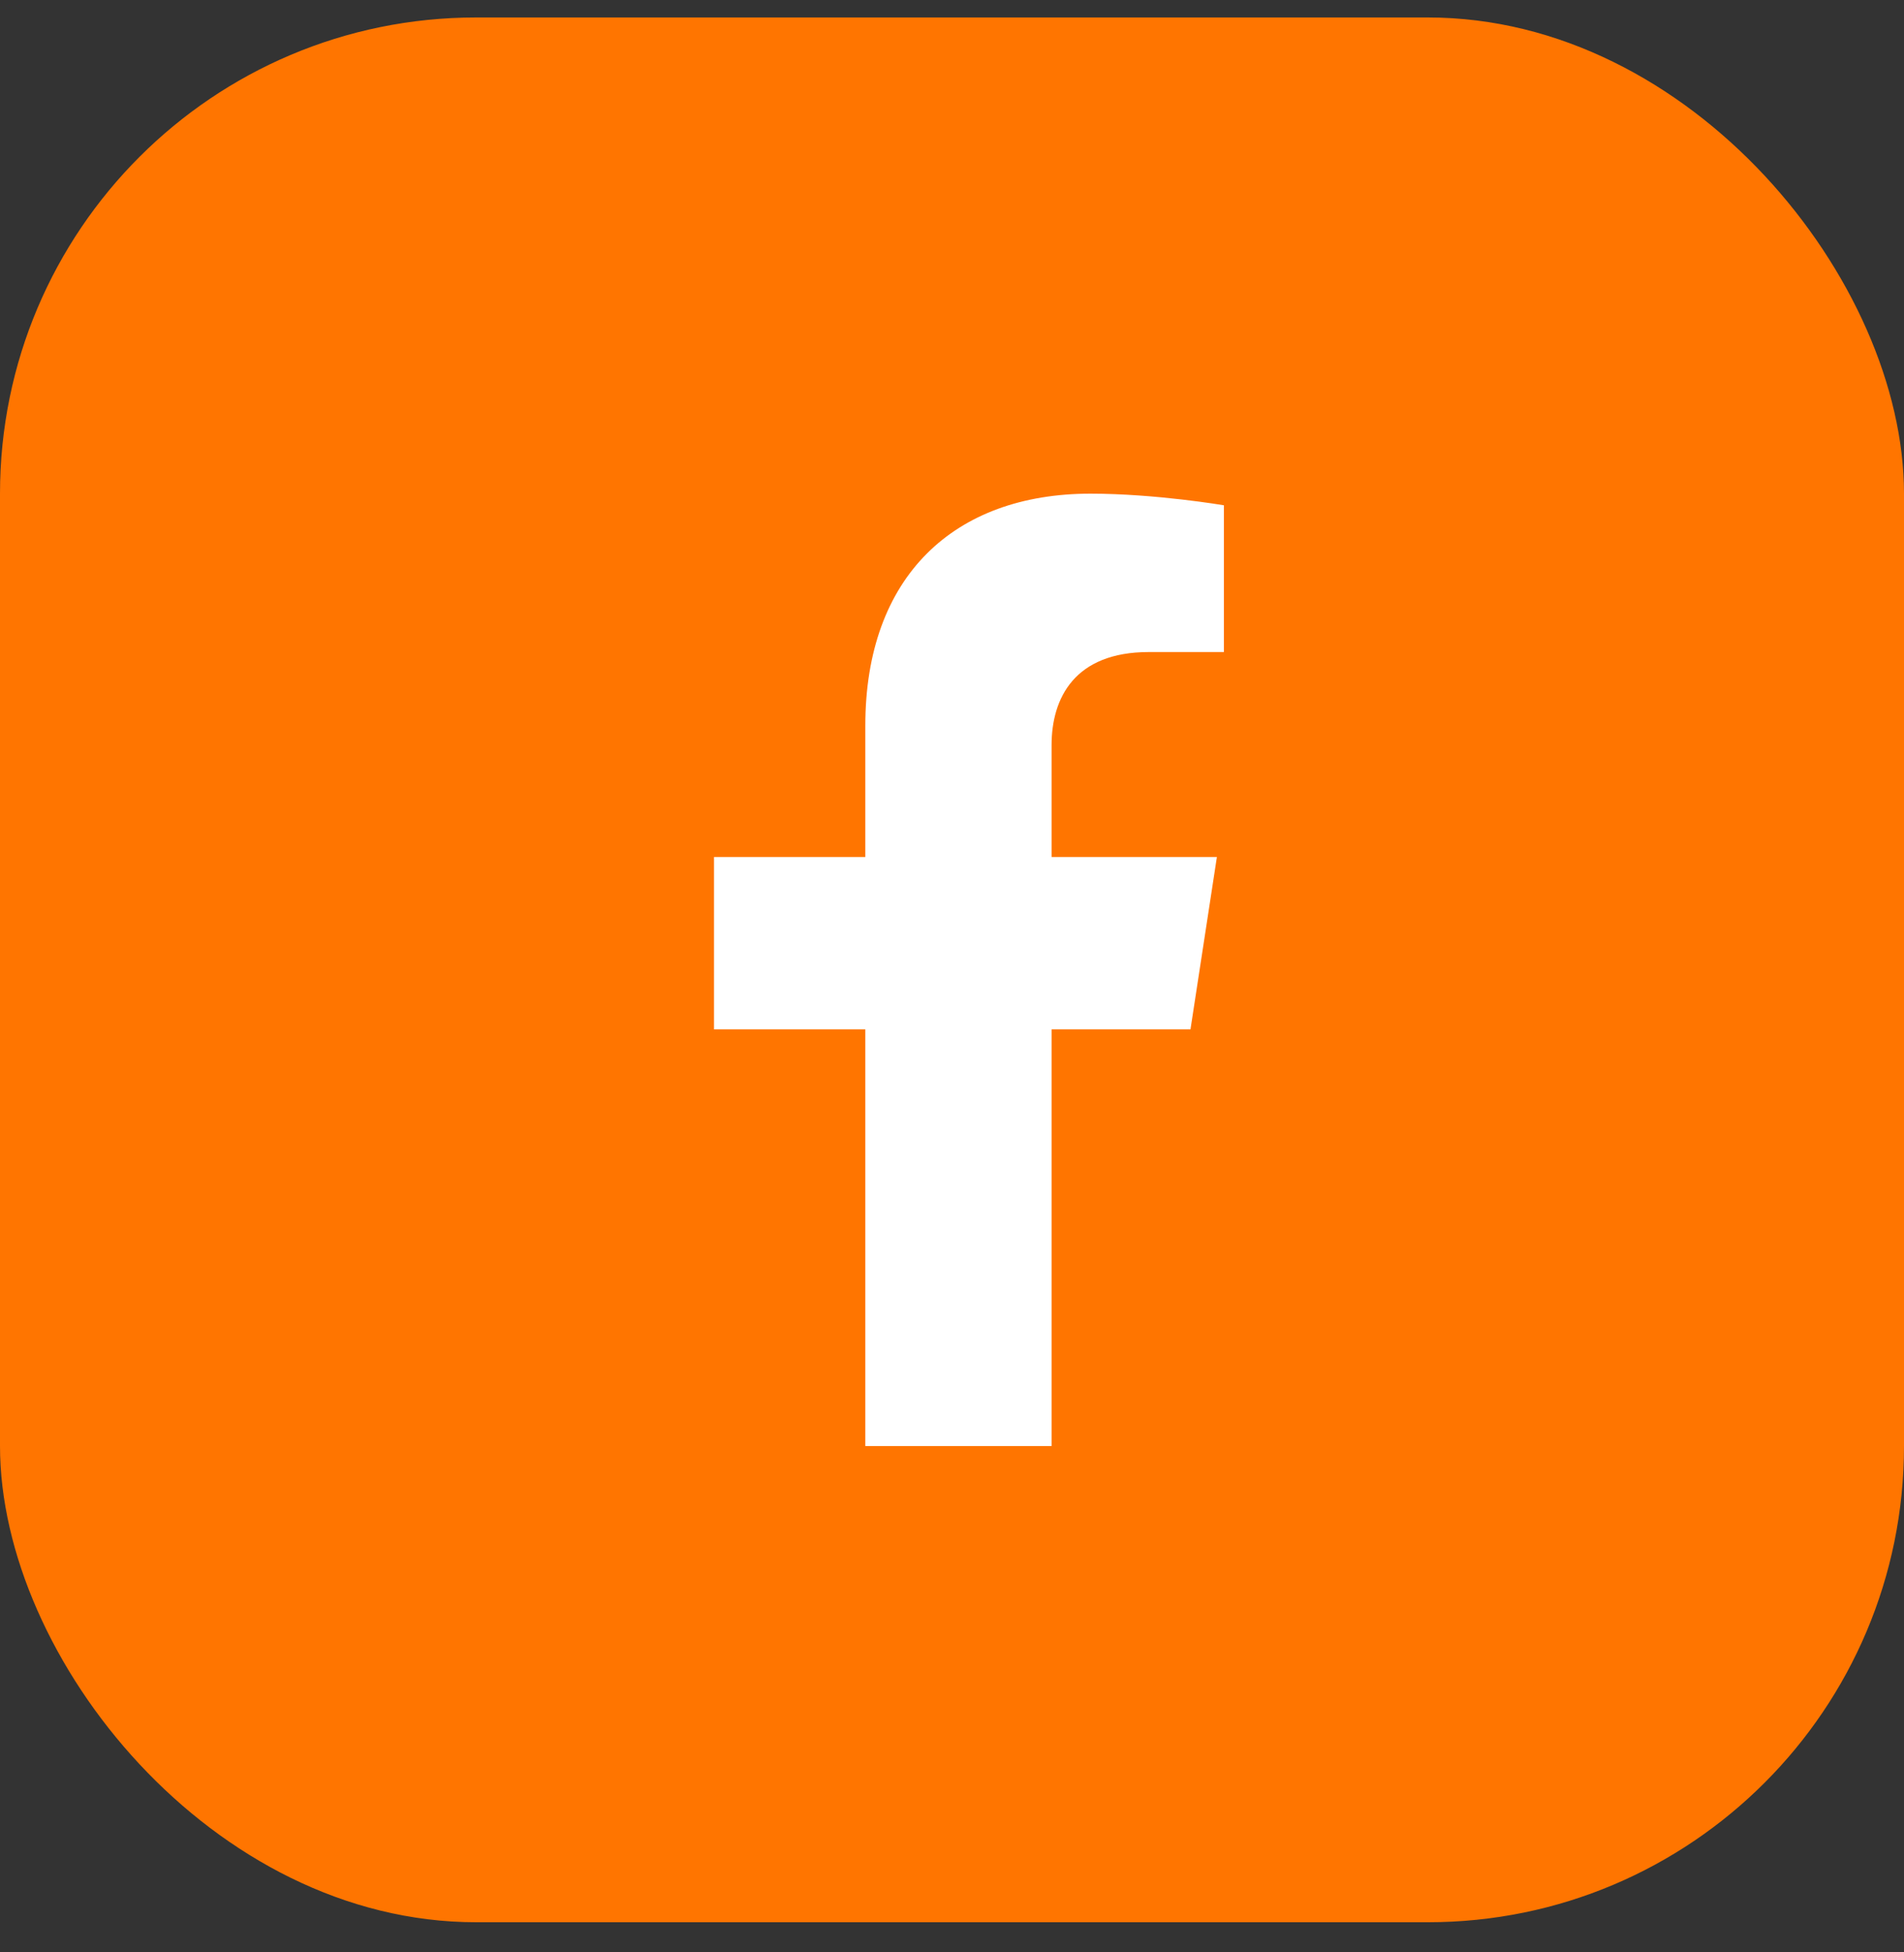
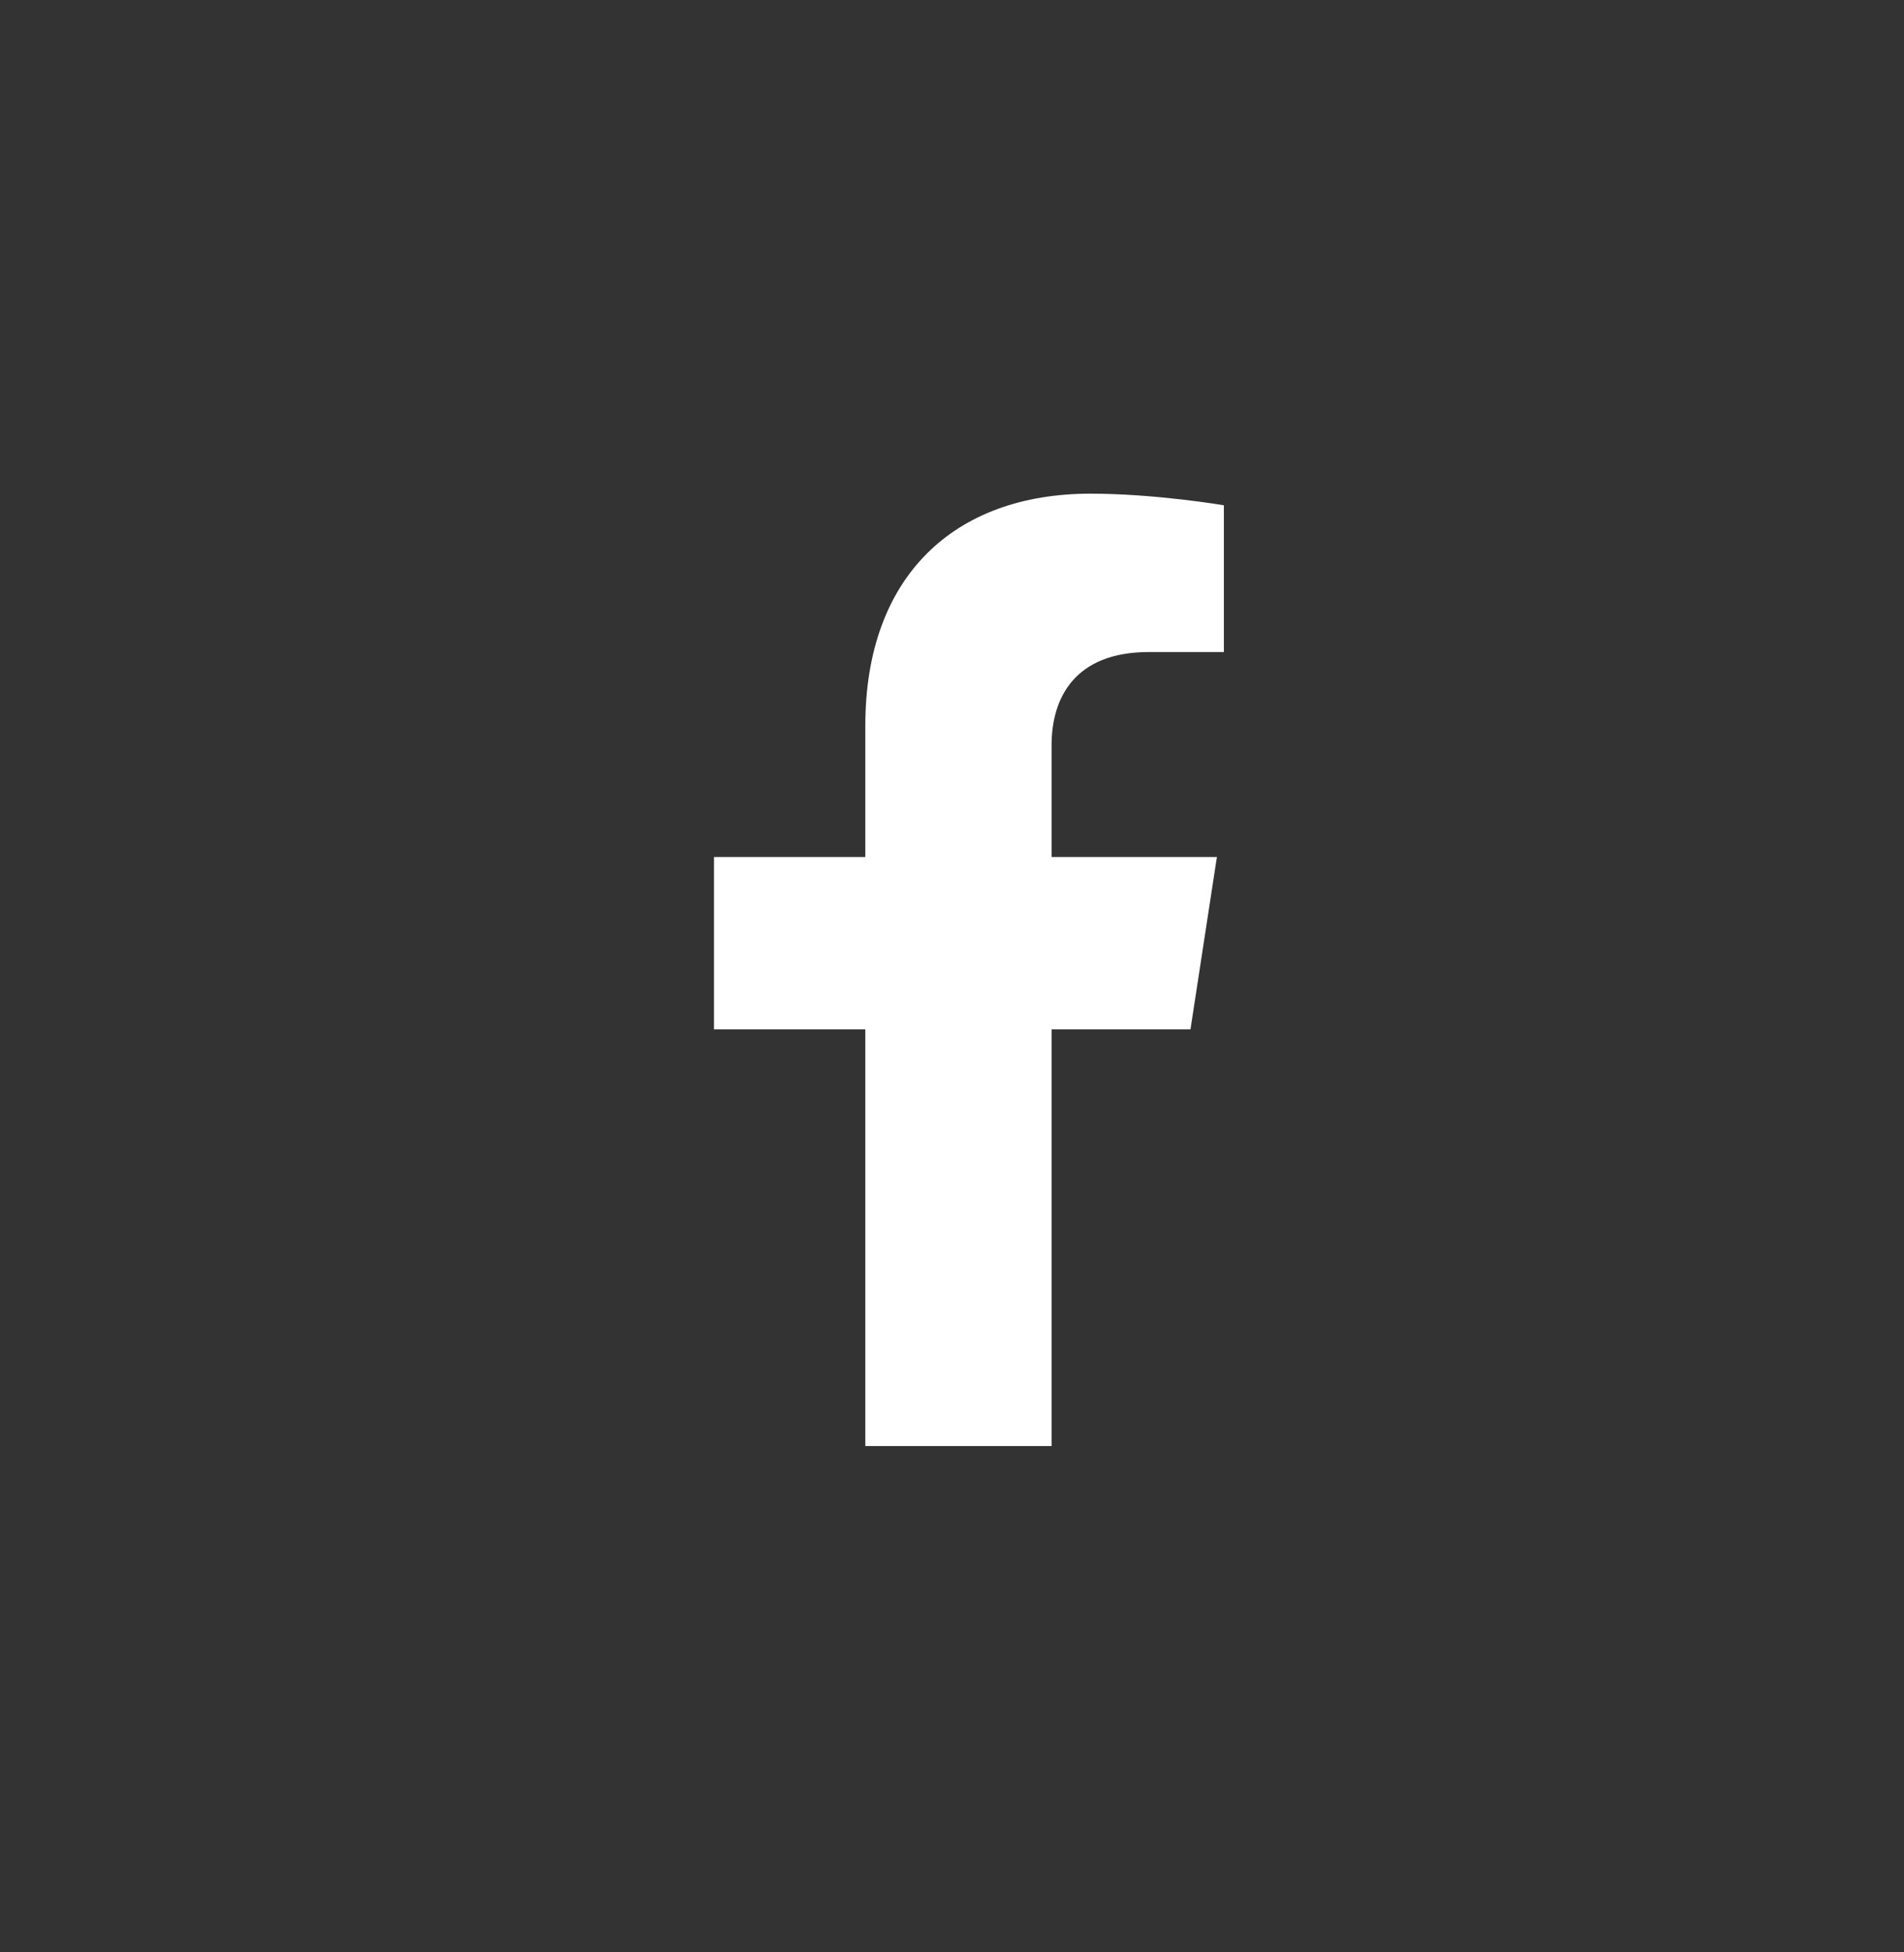
<svg xmlns="http://www.w3.org/2000/svg" width="40" height="41" viewBox="0 0 40 41" fill="none">
  <rect x="0" y="0" width="40" height="41" fill="#333333" stroke="none" />
-   <rect y="0.367" width="40" height="40" rx="10" fill="#FF7500" />
  <path d="M25.01 21.617L25.565 17.997H22.092V15.648C22.092 14.658 22.577 13.693 24.133 13.693H25.712V10.611C25.712 10.611 24.279 10.367 22.909 10.367C20.049 10.367 18.179 12.1 18.179 15.239V17.997H15V21.617H18.179V30.367H22.092V21.617H25.01Z" fill="white" />
</svg>